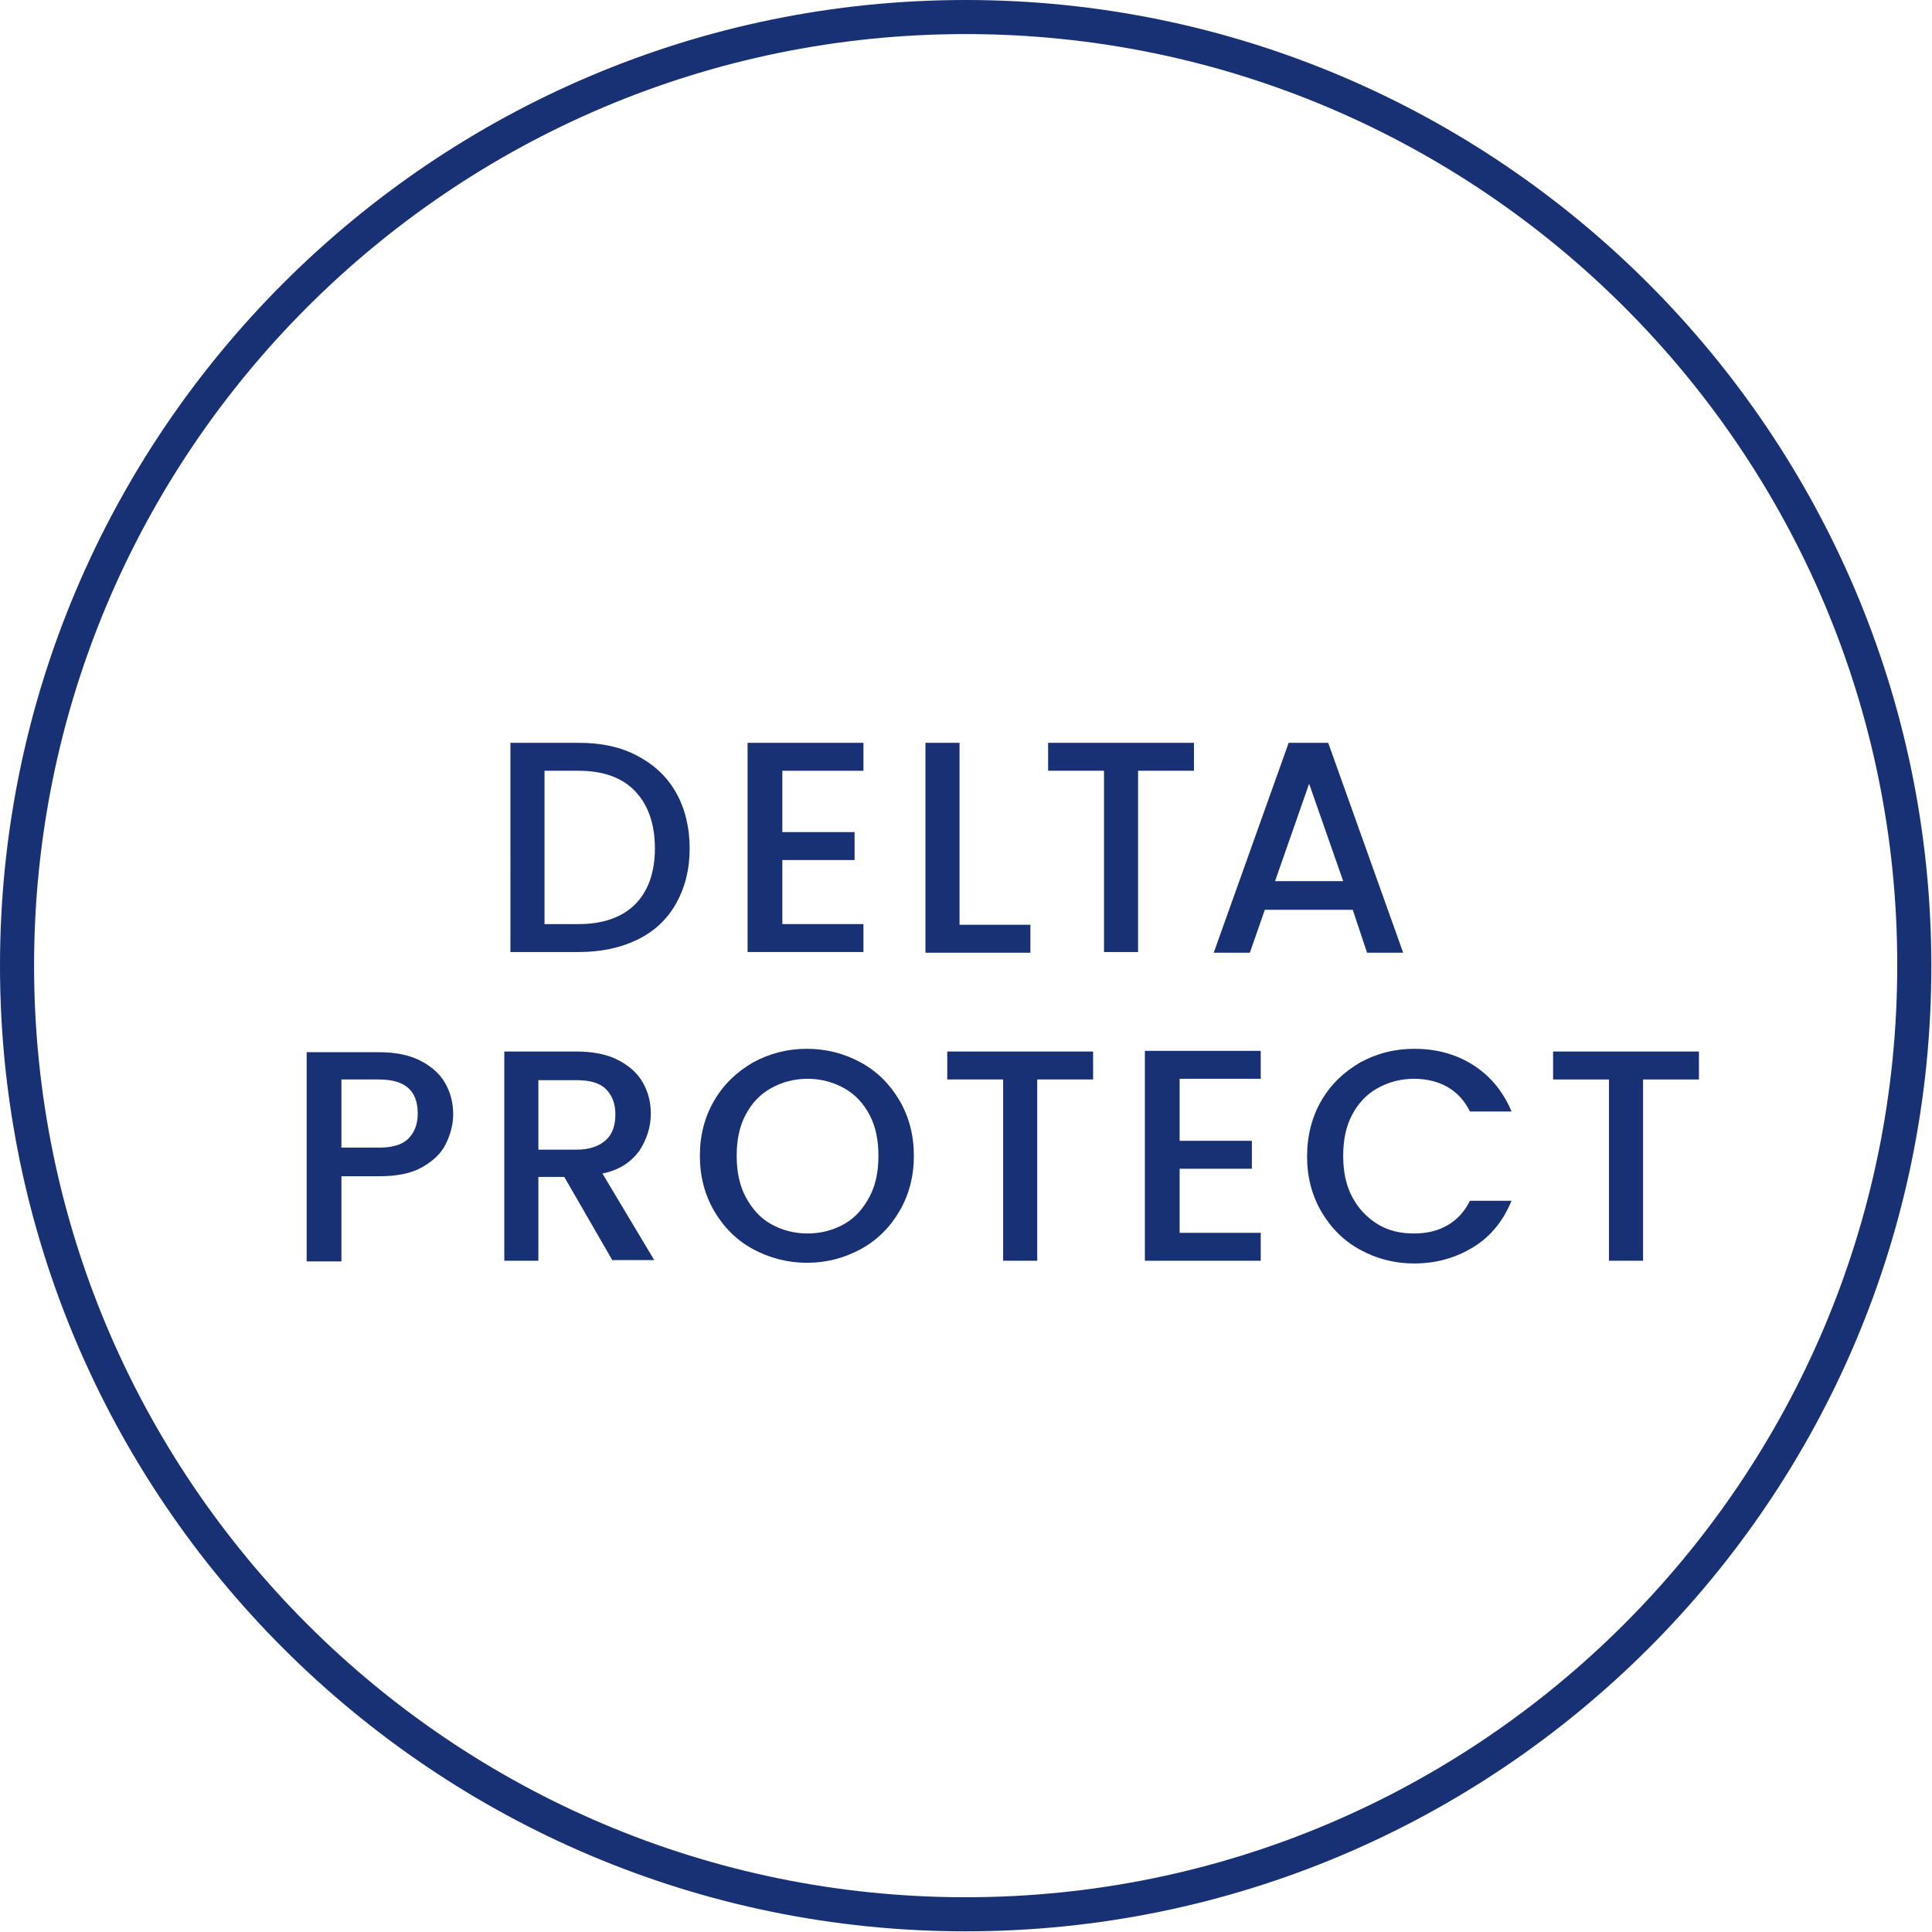
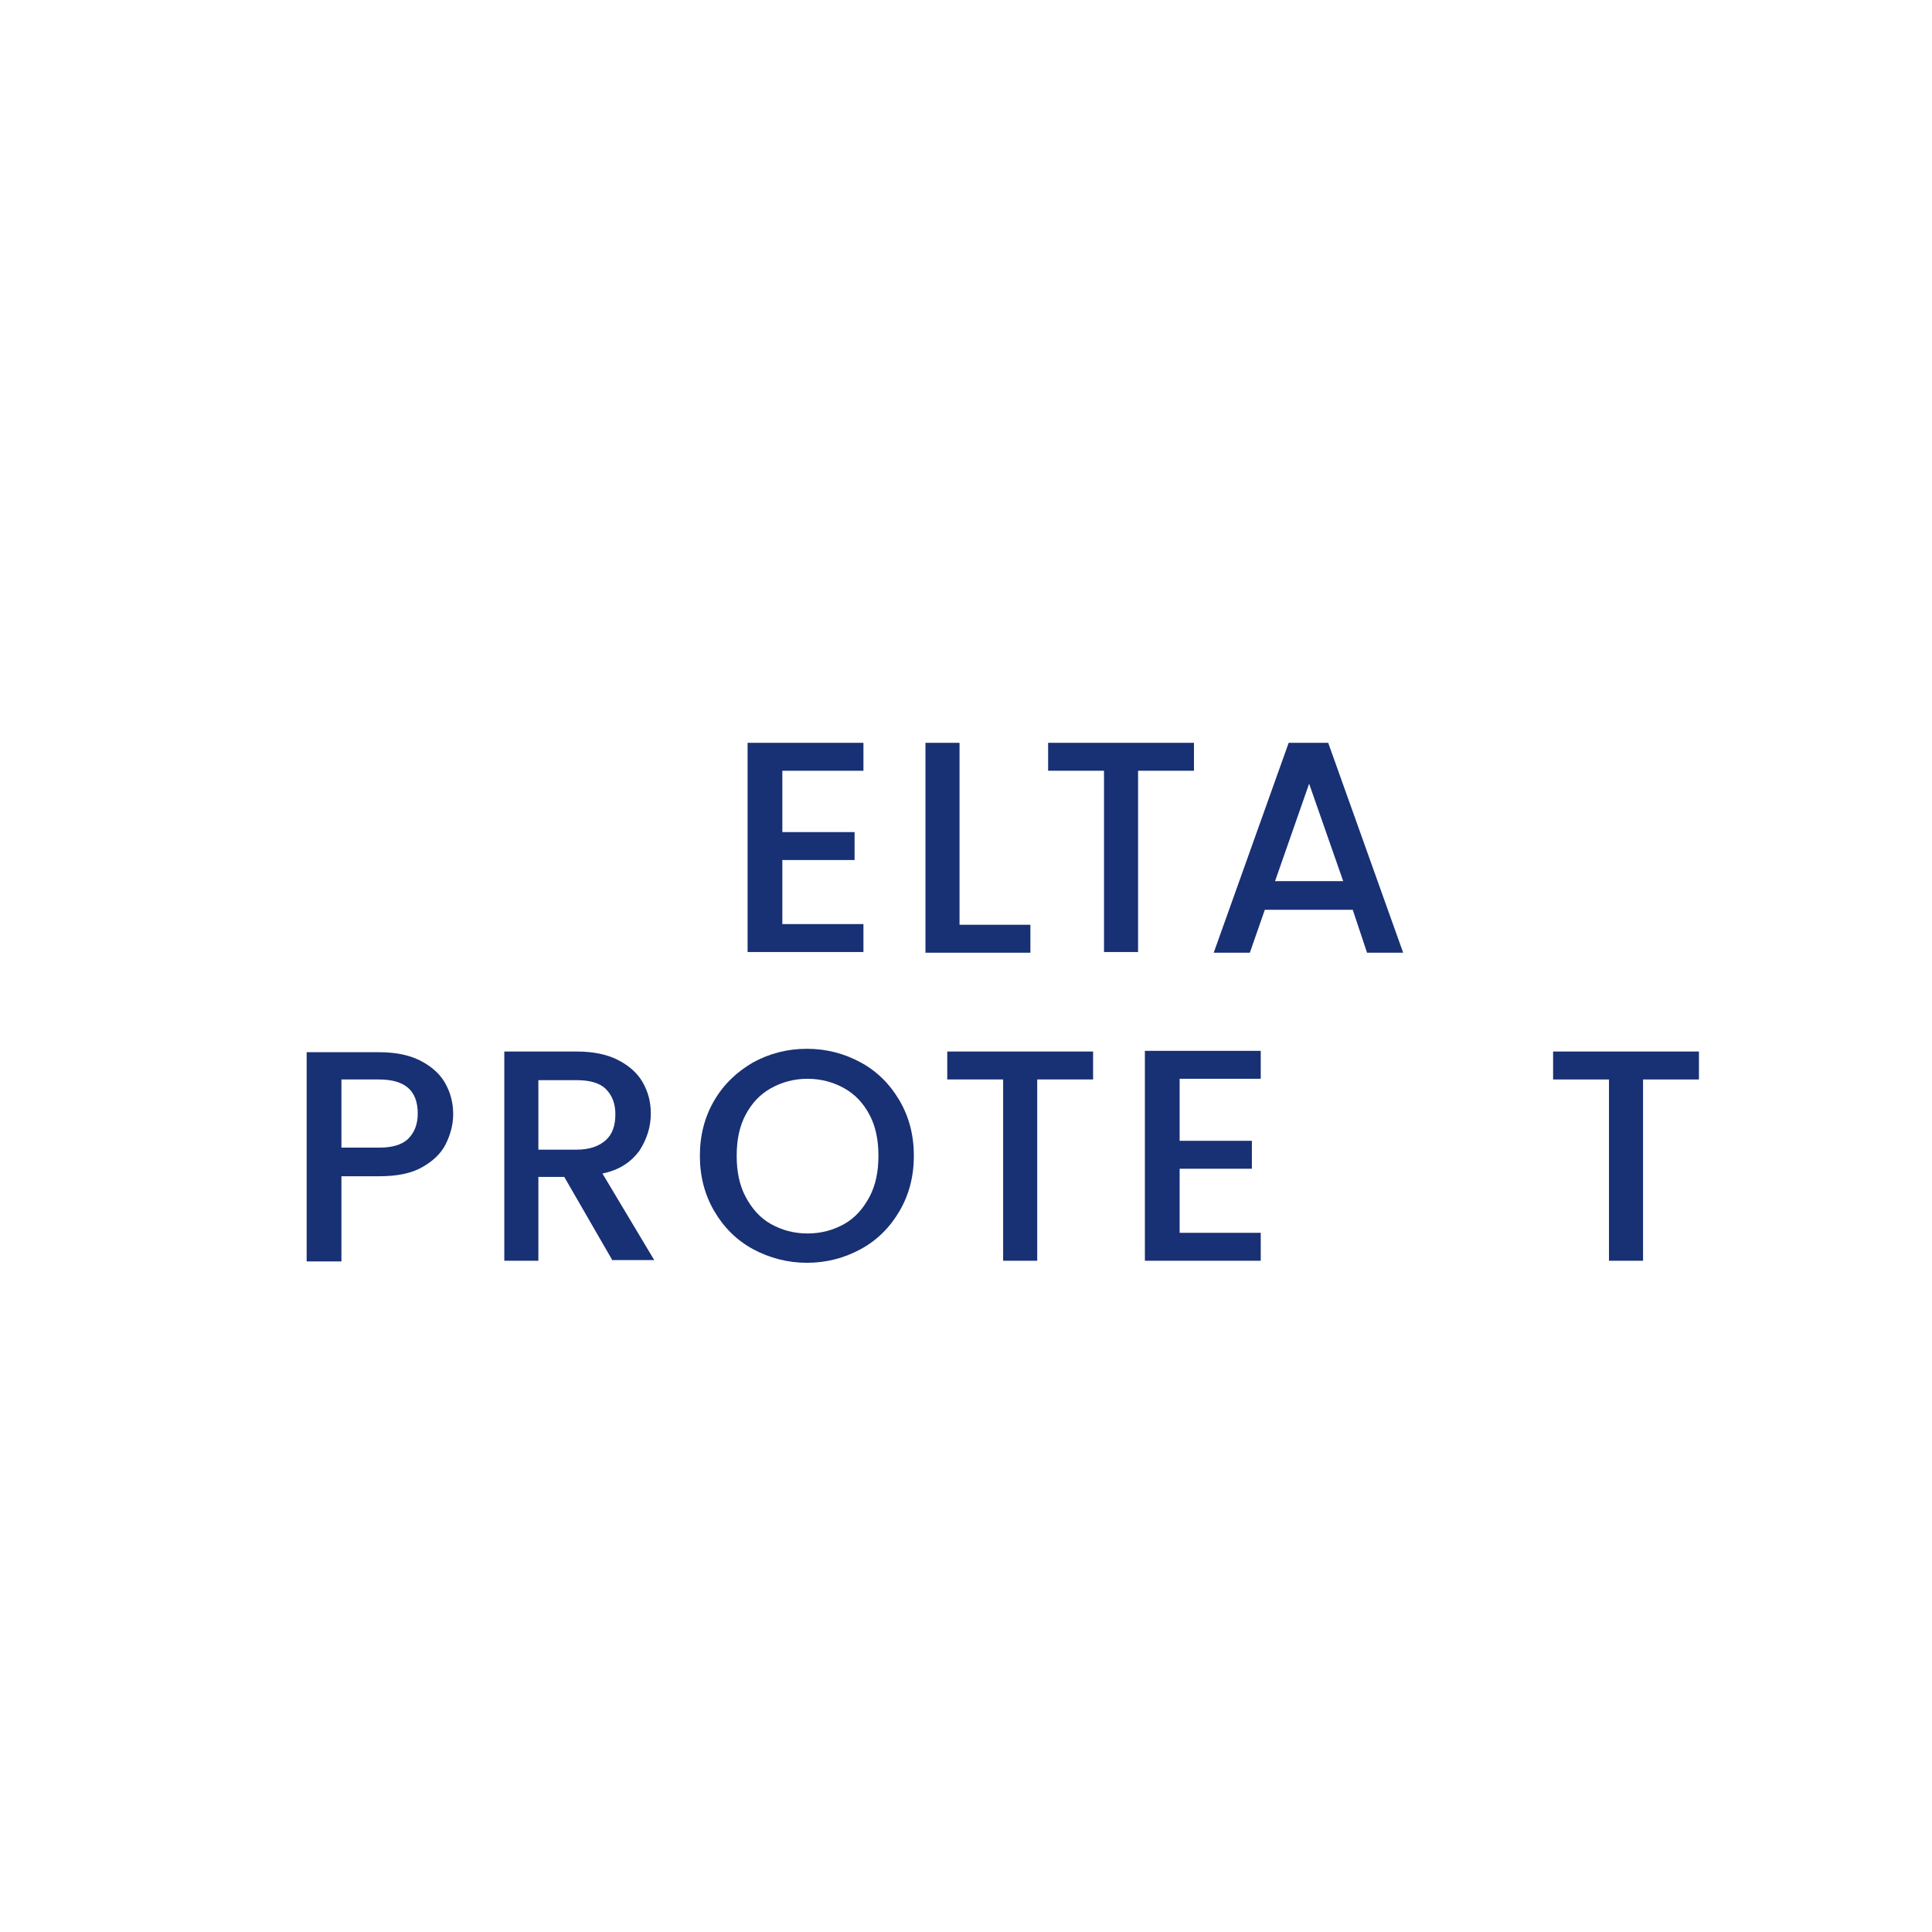
<svg xmlns="http://www.w3.org/2000/svg" version="1.1" id="_x31_" x="0px" y="0px" viewBox="0 0 28.35 28.35" style="enable-background:new 0 0 28.35 28.35;" xml:space="preserve">
  <style type="text/css">
	.st0{fill:#FFFFFF;}
	.st1{fill:#183074;}
	.st2{fill:#4C7153;}
	.st3{fill:#C1262A;}
	.st4{fill:#F1D263;}
	.st5{fill:#D7DEE0;}
	.st6{fill:none;stroke:#183074;stroke-width:0.5;stroke-miterlimit:10;}
	.st7{fill:#1D1D1B;}
	.st8{fill:#090400;}
	.st9{fill:none;stroke:#183074;stroke-width:0.5;stroke-miterlimit:10;stroke-dasharray:6,4,8,4;}
	.st10{fill-rule:evenodd;clip-rule:evenodd;fill:none;stroke:#183074;stroke-miterlimit:10;}
	.st11{fill:none;stroke:#FFFFFF;stroke-width:0.5;stroke-miterlimit:10;}
	.st12{fill:none;stroke:#183074;stroke-width:0.603;stroke-miterlimit:10;}
	.st13{fill:none;stroke:#183074;stroke-width:0.472;stroke-miterlimit:10;}
	.st14{fill:#183074;stroke:#183074;stroke-width:0.5;stroke-miterlimit:10;}
	.st15{fill:none;stroke:#183074;stroke-width:0.5;stroke-linejoin:round;stroke-miterlimit:10;}
	.st16{fill:none;stroke:#183074;stroke-width:0.455;stroke-miterlimit:10;}
	
		.st17{fill-rule:evenodd;clip-rule:evenodd;fill:none;stroke:#183074;stroke-width:0.5;stroke-linejoin:round;stroke-miterlimit:10;}
</style>
-   <path class="st1" d="M14.17,28.34C6.36,28.34,0,21.99,0,14.17C0,6.36,6.36,0,14.17,0s14.17,6.36,14.17,14.17  C28.35,21.99,21.99,28.34,14.17,28.34z M14.17,0.5C6.63,0.5,0.5,6.63,0.5,14.17c0,7.54,6.13,13.67,13.67,13.67  s13.67-6.13,13.67-13.67C27.85,6.63,21.71,0.5,14.17,0.5z" />
  <g>
    <g>
-       <path class="st1" d="M9.35,11.09c0.25,0.13,0.44,0.31,0.57,0.54c0.13,0.23,0.2,0.51,0.2,0.82s-0.07,0.58-0.2,0.81    c-0.13,0.23-0.32,0.41-0.57,0.53s-0.53,0.18-0.86,0.18h-1V10.9h1C8.82,10.9,9.11,10.96,9.35,11.09z M9.32,13.27    c0.19-0.19,0.29-0.47,0.29-0.82c0-0.36-0.1-0.64-0.29-0.84s-0.47-0.3-0.83-0.3h-0.5v2.25h0.5C8.85,13.56,9.13,13.46,9.32,13.27z" />
      <path class="st1" d="M11.48,11.31v0.9h1.06v0.41h-1.06v0.94h1.19v0.41h-1.7V10.9h1.7v0.41H11.48z" />
      <path class="st1" d="M14.08,13.57h1.04v0.41h-1.54V10.9h0.5V13.57z" />
      <path class="st1" d="M17.52,10.9v0.41H16.7v2.66h-0.5v-2.66h-0.82V10.9H17.52z" />
      <path class="st1" d="M19.85,13.35h-1.29l-0.22,0.63h-0.53l1.1-3.08h0.58l1.1,3.08h-0.53L19.85,13.35z M19.71,12.93l-0.5-1.43    l-0.5,1.43H19.71z" />
      <path class="st1" d="M6.54,16.79c-0.07,0.14-0.19,0.25-0.35,0.34c-0.16,0.09-0.37,0.13-0.62,0.13H5.01v1.25H4.5v-3.07h1.06    c0.24,0,0.44,0.04,0.6,0.12c0.16,0.08,0.29,0.19,0.37,0.33c0.08,0.14,0.12,0.29,0.12,0.46C6.65,16.5,6.61,16.65,6.54,16.79z     M5.99,16.71c0.09-0.09,0.14-0.21,0.14-0.37c0-0.34-0.19-0.5-0.57-0.5H5.01v1h0.56C5.75,16.84,5.9,16.8,5.99,16.71z" />
      <path class="st1" d="M8.99,18.5l-0.71-1.23H7.9v1.23H7.4v-3.07h1.06c0.24,0,0.44,0.04,0.6,0.12c0.16,0.08,0.29,0.19,0.37,0.33    c0.08,0.14,0.12,0.29,0.12,0.46c0,0.2-0.06,0.38-0.17,0.55c-0.12,0.16-0.29,0.28-0.54,0.33l0.76,1.27H8.99z M7.9,16.87h0.56    c0.19,0,0.33-0.05,0.43-0.14c0.1-0.09,0.14-0.22,0.14-0.38s-0.05-0.28-0.14-0.37c-0.09-0.09-0.24-0.13-0.43-0.13H7.9V16.87z" />
      <path class="st1" d="M11.05,18.33c-0.24-0.13-0.43-0.32-0.57-0.56c-0.14-0.24-0.21-0.51-0.21-0.81s0.07-0.57,0.21-0.81    c0.14-0.24,0.33-0.42,0.57-0.56c0.24-0.13,0.5-0.2,0.79-0.2c0.29,0,0.55,0.07,0.79,0.2c0.24,0.13,0.43,0.32,0.57,0.56    c0.14,0.24,0.21,0.51,0.21,0.81s-0.07,0.57-0.21,0.81s-0.33,0.43-0.57,0.56c-0.24,0.13-0.5,0.2-0.79,0.2    C11.56,18.53,11.29,18.46,11.05,18.33z M12.39,17.96c0.16-0.09,0.28-0.23,0.37-0.4c0.09-0.17,0.13-0.37,0.13-0.6    c0-0.23-0.04-0.43-0.13-0.6c-0.09-0.17-0.21-0.3-0.37-0.39c-0.16-0.09-0.34-0.14-0.54-0.14s-0.38,0.05-0.54,0.14    c-0.16,0.09-0.28,0.22-0.37,0.39s-0.13,0.37-0.13,0.6c0,0.23,0.04,0.43,0.13,0.6c0.09,0.17,0.21,0.31,0.37,0.4    s0.34,0.14,0.54,0.14S12.23,18.05,12.39,17.96z" />
      <path class="st1" d="M16.04,15.43v0.41h-0.82v2.66h-0.5v-2.66H13.9v-0.41H16.04z" />
      <path class="st1" d="M17.31,15.84v0.9h1.06v0.41h-1.06v0.94h1.19v0.41h-1.7v-3.08h1.7v0.41H17.31z" />
-       <path class="st1" d="M19.39,16.15c0.14-0.24,0.33-0.42,0.57-0.56c0.24-0.13,0.5-0.2,0.79-0.2c0.33,0,0.62,0.08,0.87,0.24    s0.44,0.39,0.56,0.68h-0.61c-0.08-0.16-0.19-0.28-0.33-0.36c-0.14-0.08-0.31-0.12-0.49-0.12c-0.2,0-0.38,0.05-0.54,0.14    c-0.16,0.09-0.28,0.22-0.37,0.39s-0.13,0.37-0.13,0.6c0,0.23,0.04,0.43,0.13,0.6s0.21,0.3,0.37,0.4s0.34,0.14,0.54,0.14    c0.19,0,0.35-0.04,0.49-0.12c0.14-0.08,0.25-0.2,0.33-0.36h0.61c-0.12,0.29-0.3,0.52-0.56,0.68s-0.55,0.24-0.87,0.24    c-0.29,0-0.55-0.07-0.79-0.2c-0.24-0.13-0.43-0.32-0.57-0.56c-0.14-0.24-0.21-0.51-0.21-0.81S19.25,16.39,19.39,16.15z" />
      <path class="st1" d="M24.93,15.43v0.41h-0.82v2.66h-0.5v-2.66h-0.82v-0.41H24.93z" />
    </g>
  </g>
</svg>